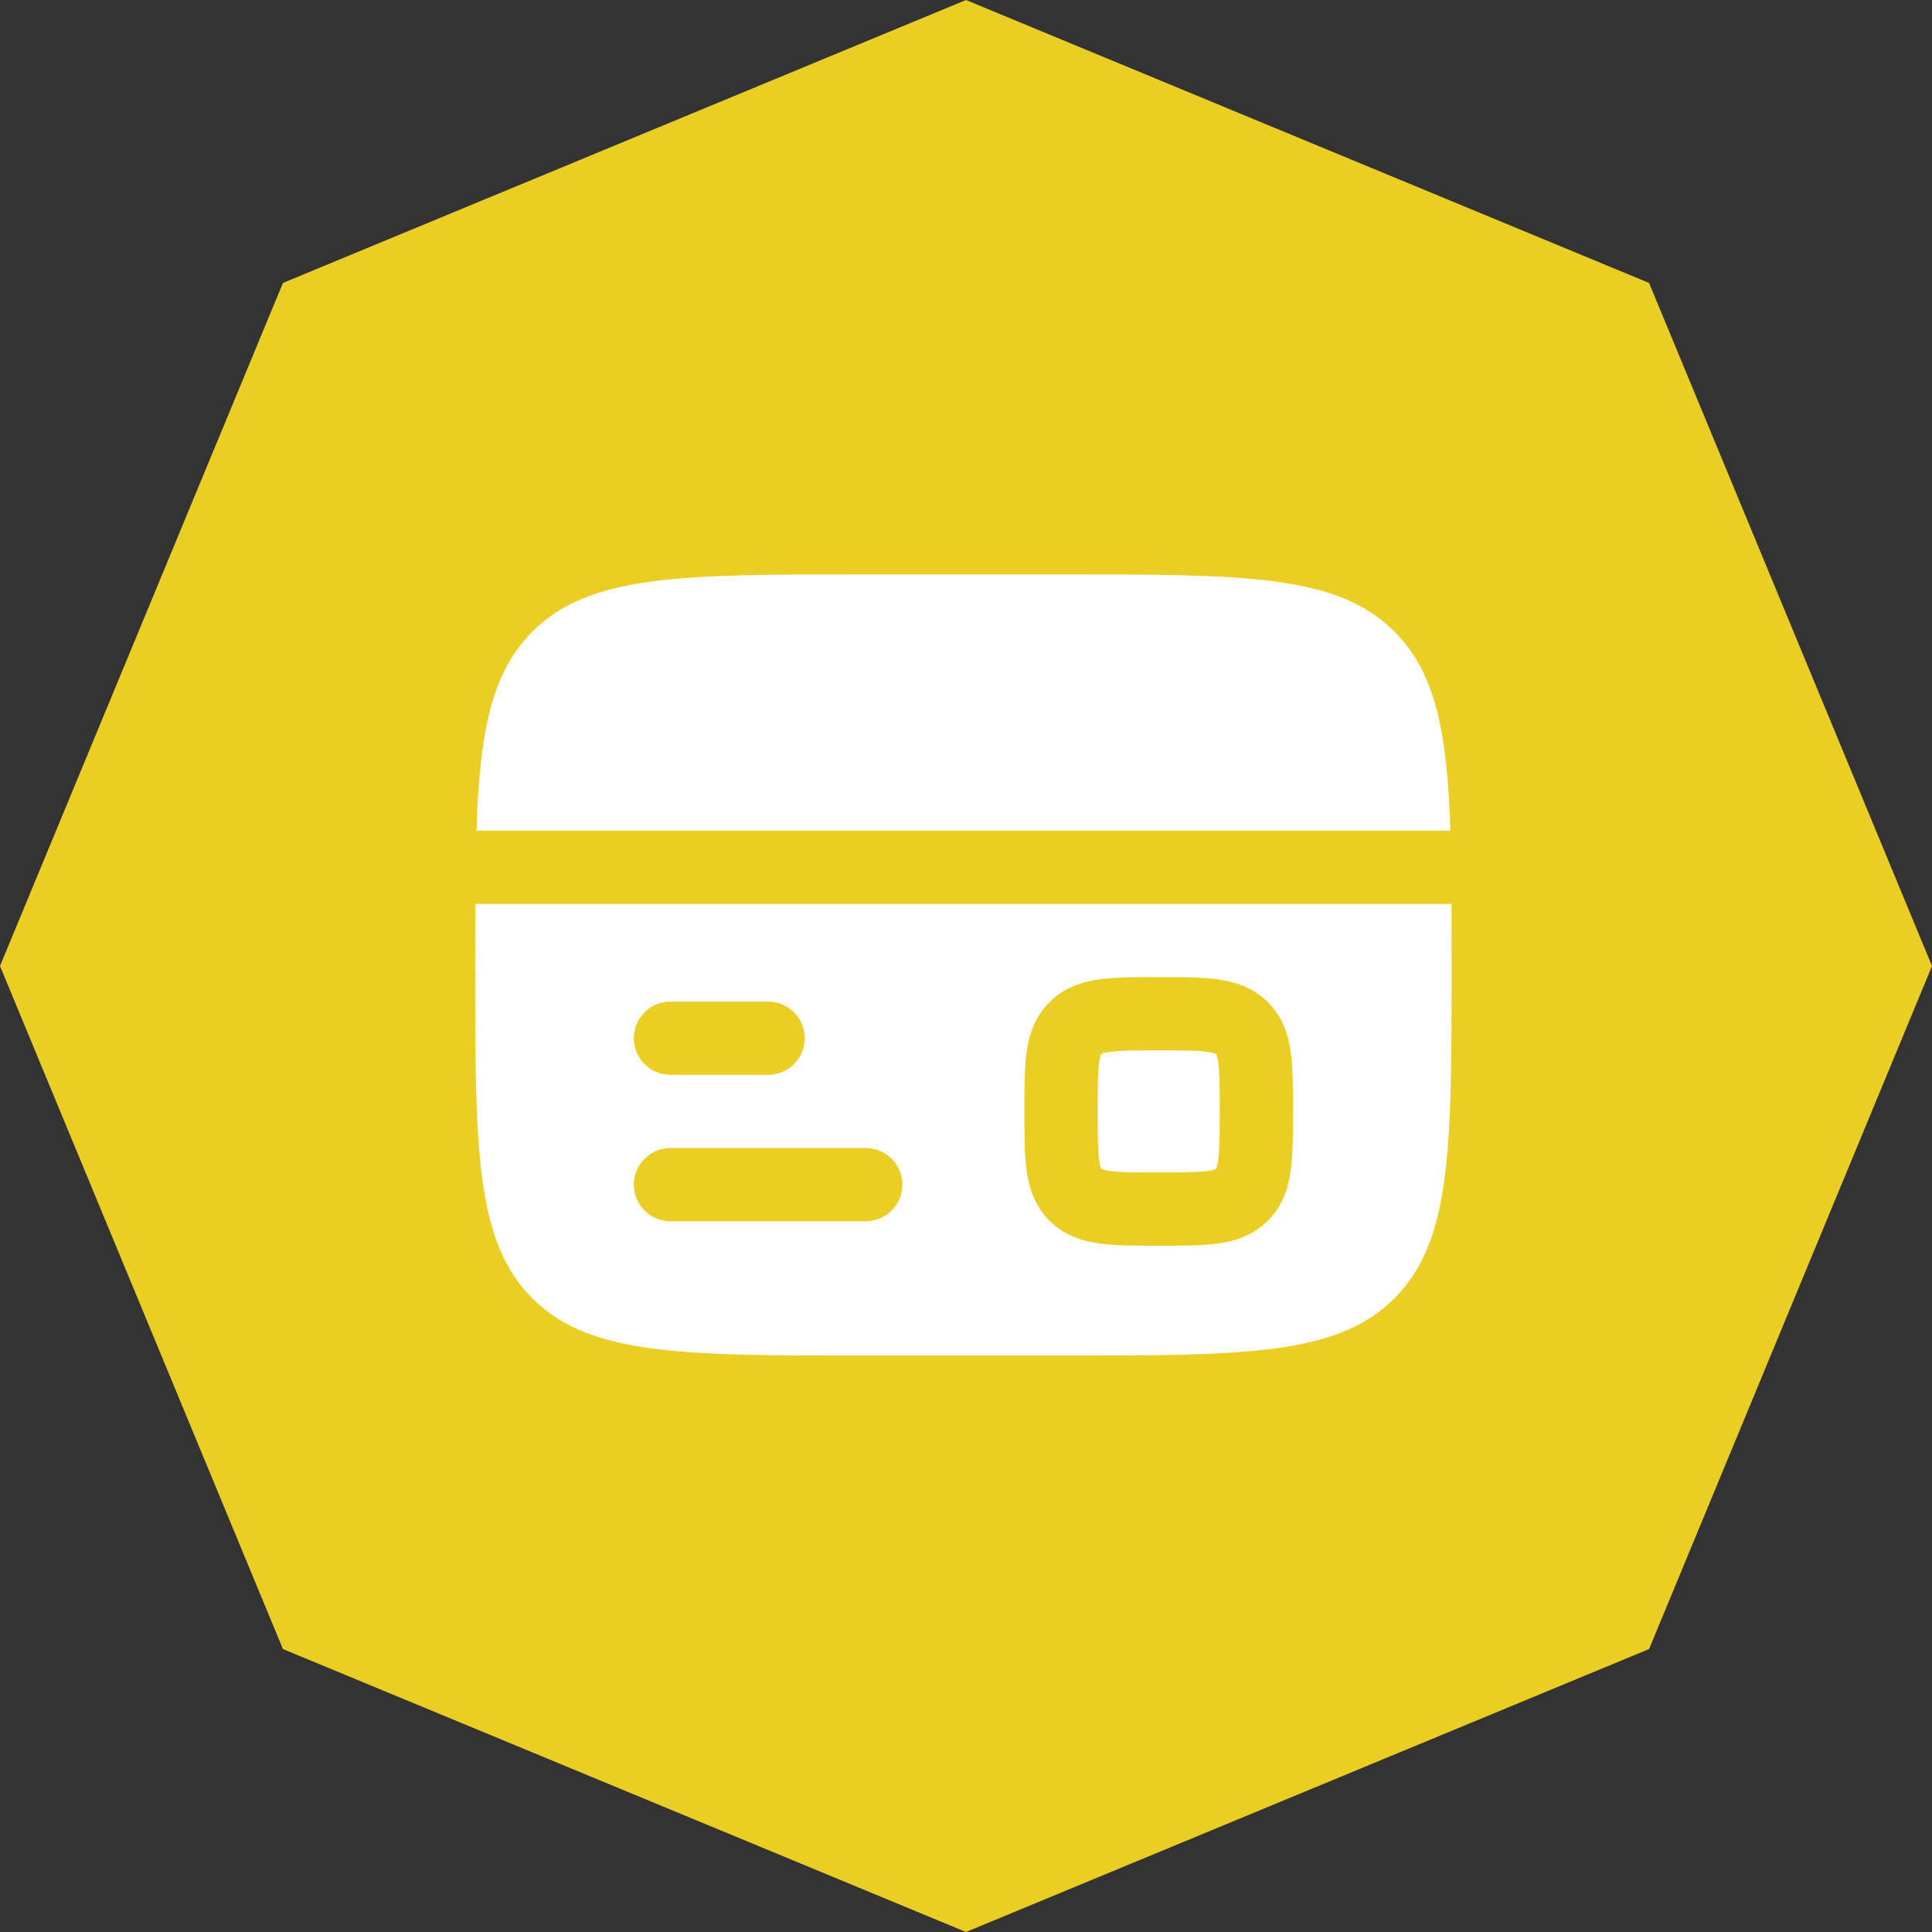
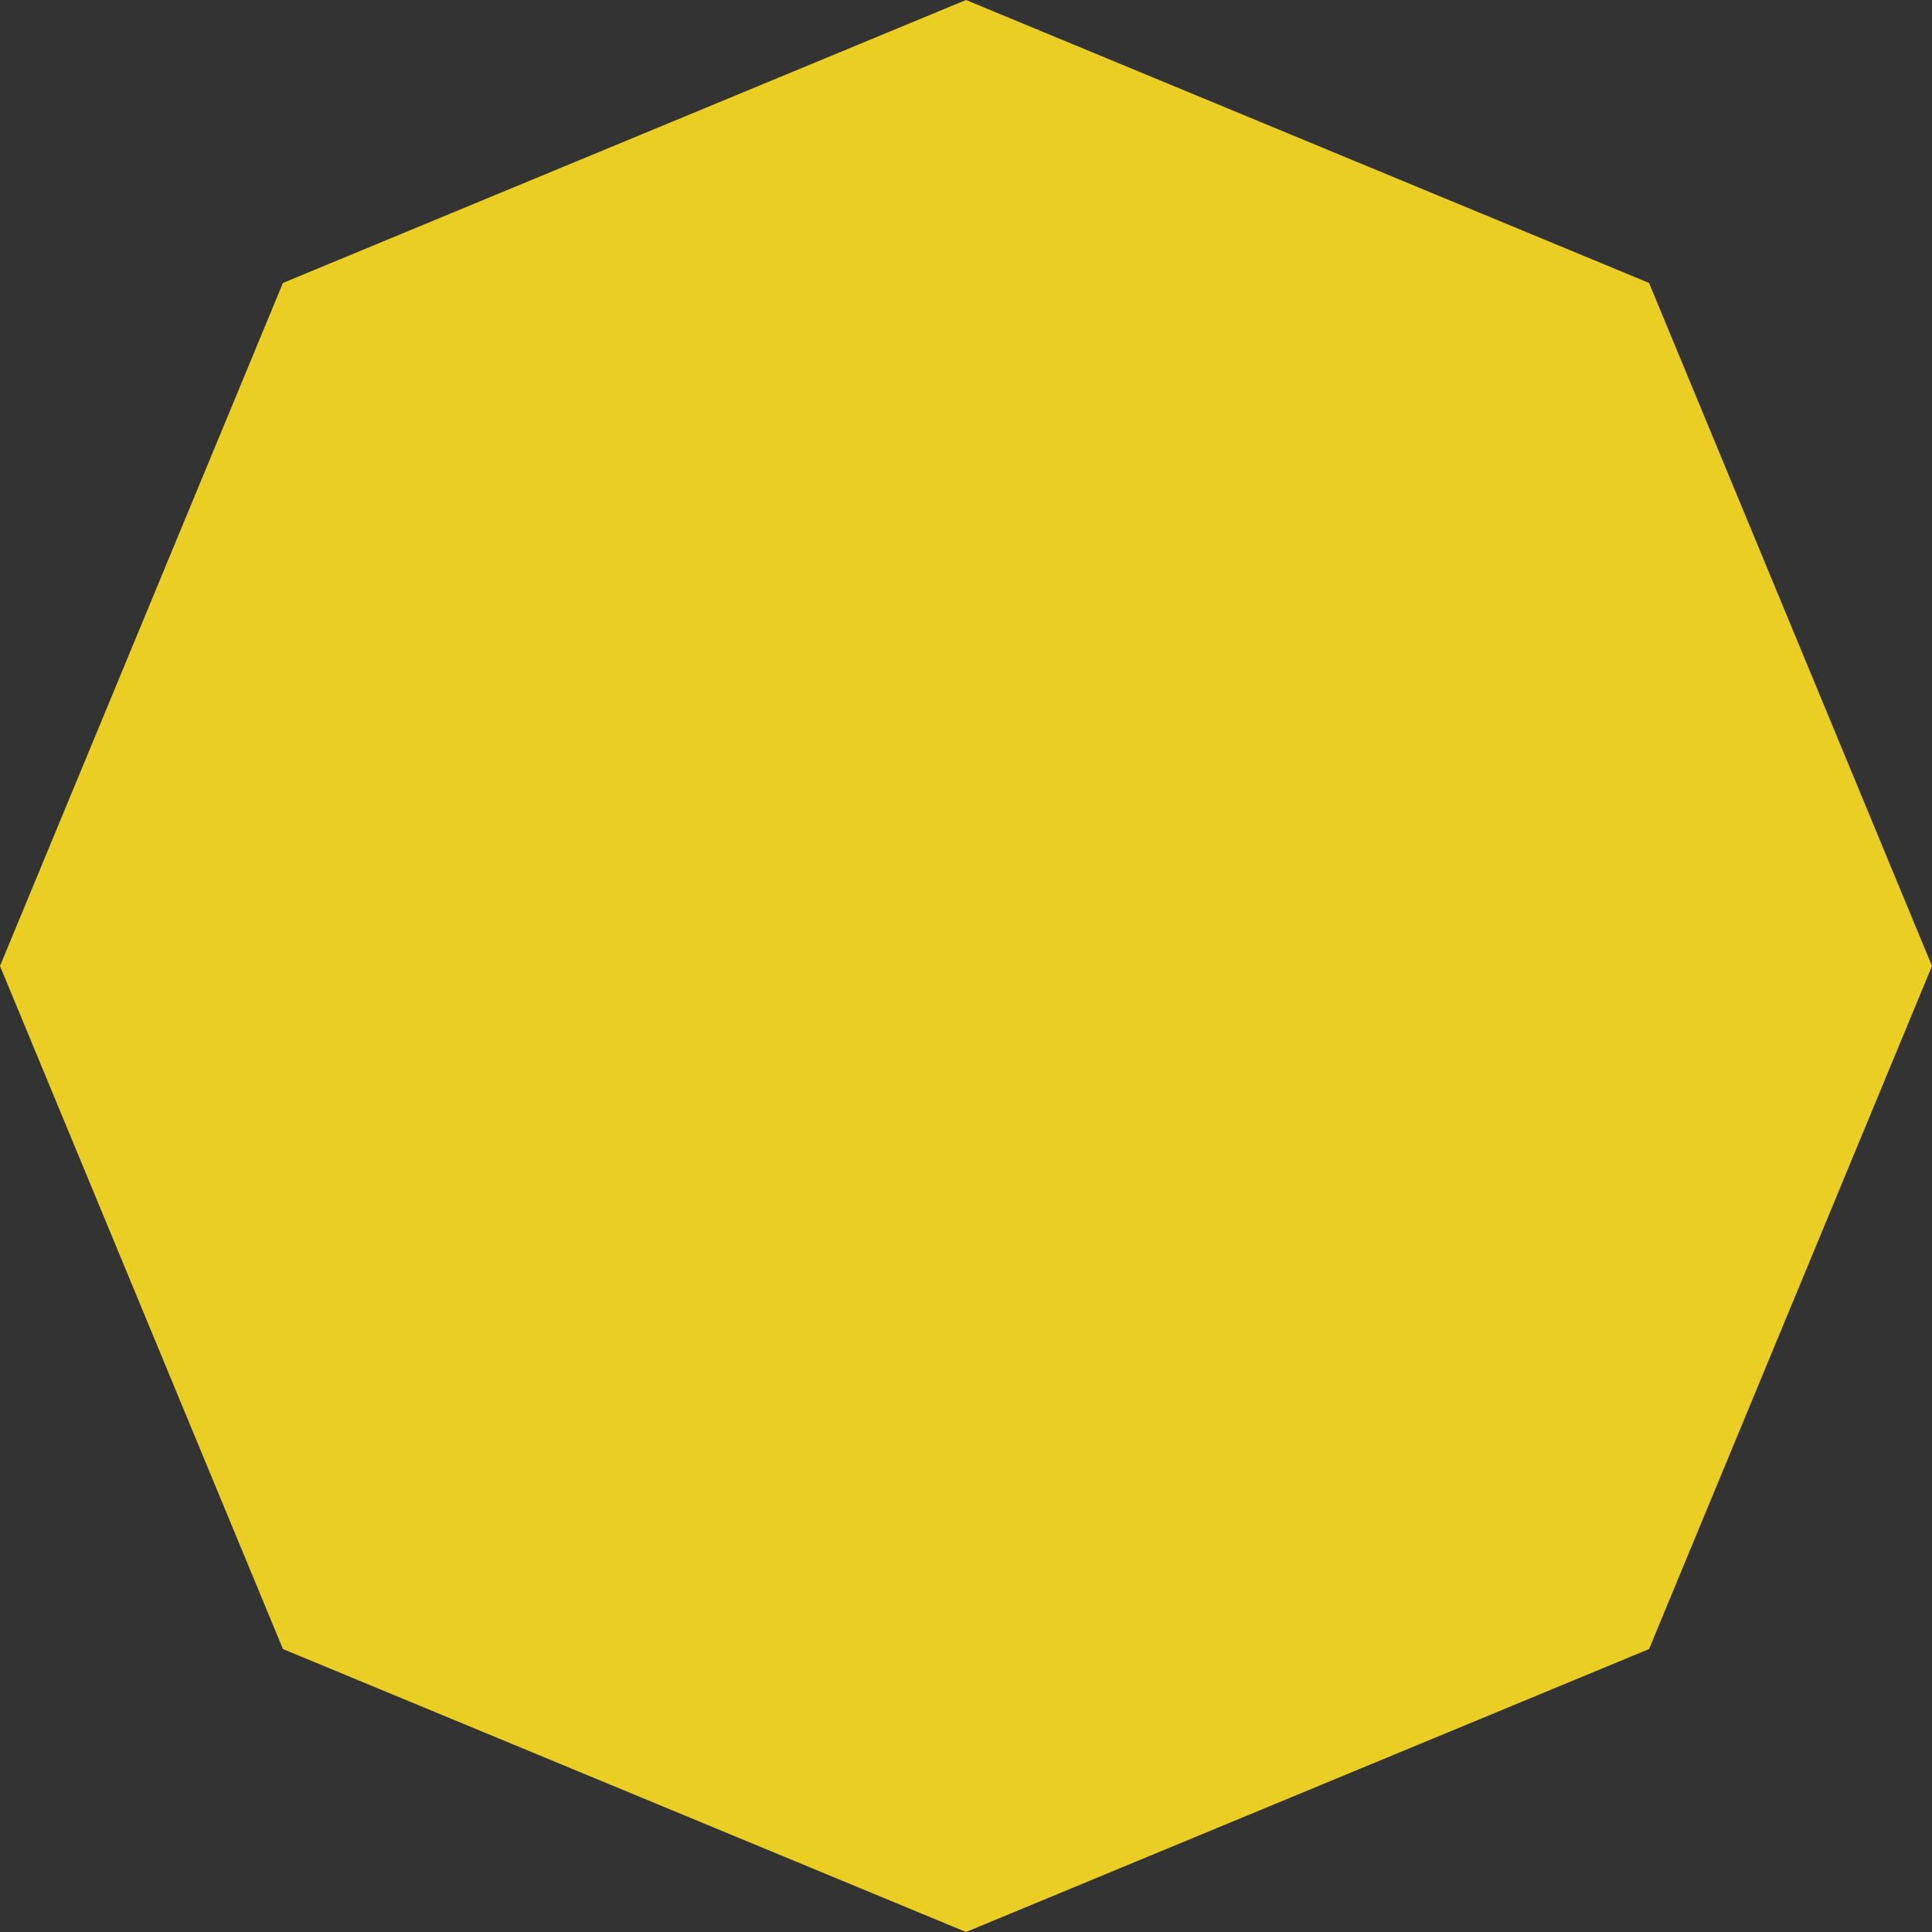
<svg xmlns="http://www.w3.org/2000/svg" width="71" height="71" viewBox="0 0 71 71" fill="none">
  <rect x="0" y="0" width="71" height="71" fill="#333333" stroke="none" />
  <g clip-path="url(#clip0_10_16)">
    <path d="M35.5 0L60.602 10.398L71 35.5L60.602 60.602L35.5 71L10.398 60.602L0 35.5L10.398 10.398L35.5 0Z" fill="#EACE23" />
-     <path d="M38.994 21.108H31.817C25.051 21.108 21.668 21.108 19.566 23.21C18.052 24.724 17.628 26.901 17.51 30.527H53.301C53.183 26.901 52.759 24.724 51.245 23.21C49.144 21.108 45.76 21.108 38.994 21.108Z" fill="white" />
-     <path fill-rule="evenodd" clip-rule="evenodd" d="M38.992 49.816H31.816C25.049 49.816 21.666 49.816 19.564 47.713C17.462 45.612 17.462 42.228 17.462 35.462C17.462 34.669 17.462 33.922 17.466 33.219H53.343C53.346 33.922 53.346 34.669 53.346 35.462C53.346 42.228 53.346 45.612 51.244 47.713C49.142 49.816 45.759 49.816 38.992 49.816ZM42.661 35.91C43.438 35.91 44.15 35.91 44.729 35.988C45.367 36.074 46.041 36.276 46.595 36.83C47.15 37.385 47.351 38.059 47.437 38.697C47.515 39.276 47.515 39.988 47.515 40.764V40.925C47.515 41.701 47.515 42.413 47.437 42.993C47.351 43.63 47.15 44.304 46.595 44.859C46.041 45.413 45.367 45.615 44.729 45.701C44.15 45.779 43.438 45.779 42.661 45.779H42.581H42.501C41.724 45.779 41.012 45.779 40.433 45.701C39.795 45.615 39.121 45.413 38.566 44.859C38.012 44.304 37.81 43.63 37.724 42.993C37.647 42.413 37.647 41.701 37.647 40.925V40.845V40.764C37.647 39.988 37.647 39.276 37.724 38.697C37.81 38.059 38.012 37.385 38.566 36.83C39.121 36.276 39.795 36.074 40.433 35.988C41.012 35.91 41.724 35.91 42.501 35.91H42.661ZM23.293 38.153C23.293 37.41 23.896 36.808 24.639 36.808H28.227C28.971 36.808 29.573 37.41 29.573 38.153C29.573 38.897 28.971 39.499 28.227 39.499H24.639C23.896 39.499 23.293 38.897 23.293 38.153ZM23.293 43.536C23.293 42.793 23.896 42.19 24.639 42.19H31.816C32.559 42.19 33.161 42.793 33.161 43.536C33.161 44.279 32.559 44.881 31.816 44.881H24.639C23.896 44.881 23.293 44.279 23.293 43.536Z" fill="white" />
-     <path d="M40.47 38.733L40.474 38.73C40.474 38.73 40.483 38.725 40.492 38.722C40.531 38.706 40.618 38.678 40.792 38.655C41.17 38.604 41.697 38.601 42.581 38.601C43.465 38.601 43.992 38.604 44.37 38.655C44.544 38.678 44.63 38.706 44.669 38.722C44.678 38.725 44.688 38.73 44.688 38.73L44.692 38.733L44.695 38.737C44.695 38.737 44.7 38.747 44.703 38.756C44.719 38.795 44.747 38.882 44.77 39.055C44.821 39.433 44.824 39.96 44.824 40.844C44.824 41.728 44.821 42.255 44.77 42.633C44.747 42.807 44.719 42.894 44.703 42.932C44.7 42.942 44.695 42.951 44.695 42.951L44.692 42.956L44.688 42.958C44.688 42.958 44.678 42.963 44.669 42.966C44.63 42.982 44.544 43.01 44.37 43.033C43.992 43.084 43.465 43.087 42.581 43.087C41.697 43.087 41.17 43.084 40.792 43.033C40.618 43.01 40.531 42.982 40.492 42.966C40.483 42.963 40.474 42.958 40.474 42.958L40.469 42.956L40.467 42.951C40.467 42.951 40.462 42.942 40.459 42.932C40.443 42.894 40.415 42.807 40.392 42.633C40.341 42.255 40.338 41.728 40.338 40.844C40.338 39.96 40.341 39.433 40.392 39.055C40.415 38.882 40.443 38.795 40.459 38.756C40.462 38.747 40.467 38.737 40.467 38.737L40.47 38.733Z" fill="white" />
  </g>
  <defs>
    <clipPath id="clip0_10_16">
      <rect width="71" height="71" fill="white" />
    </clipPath>
  </defs>
</svg>